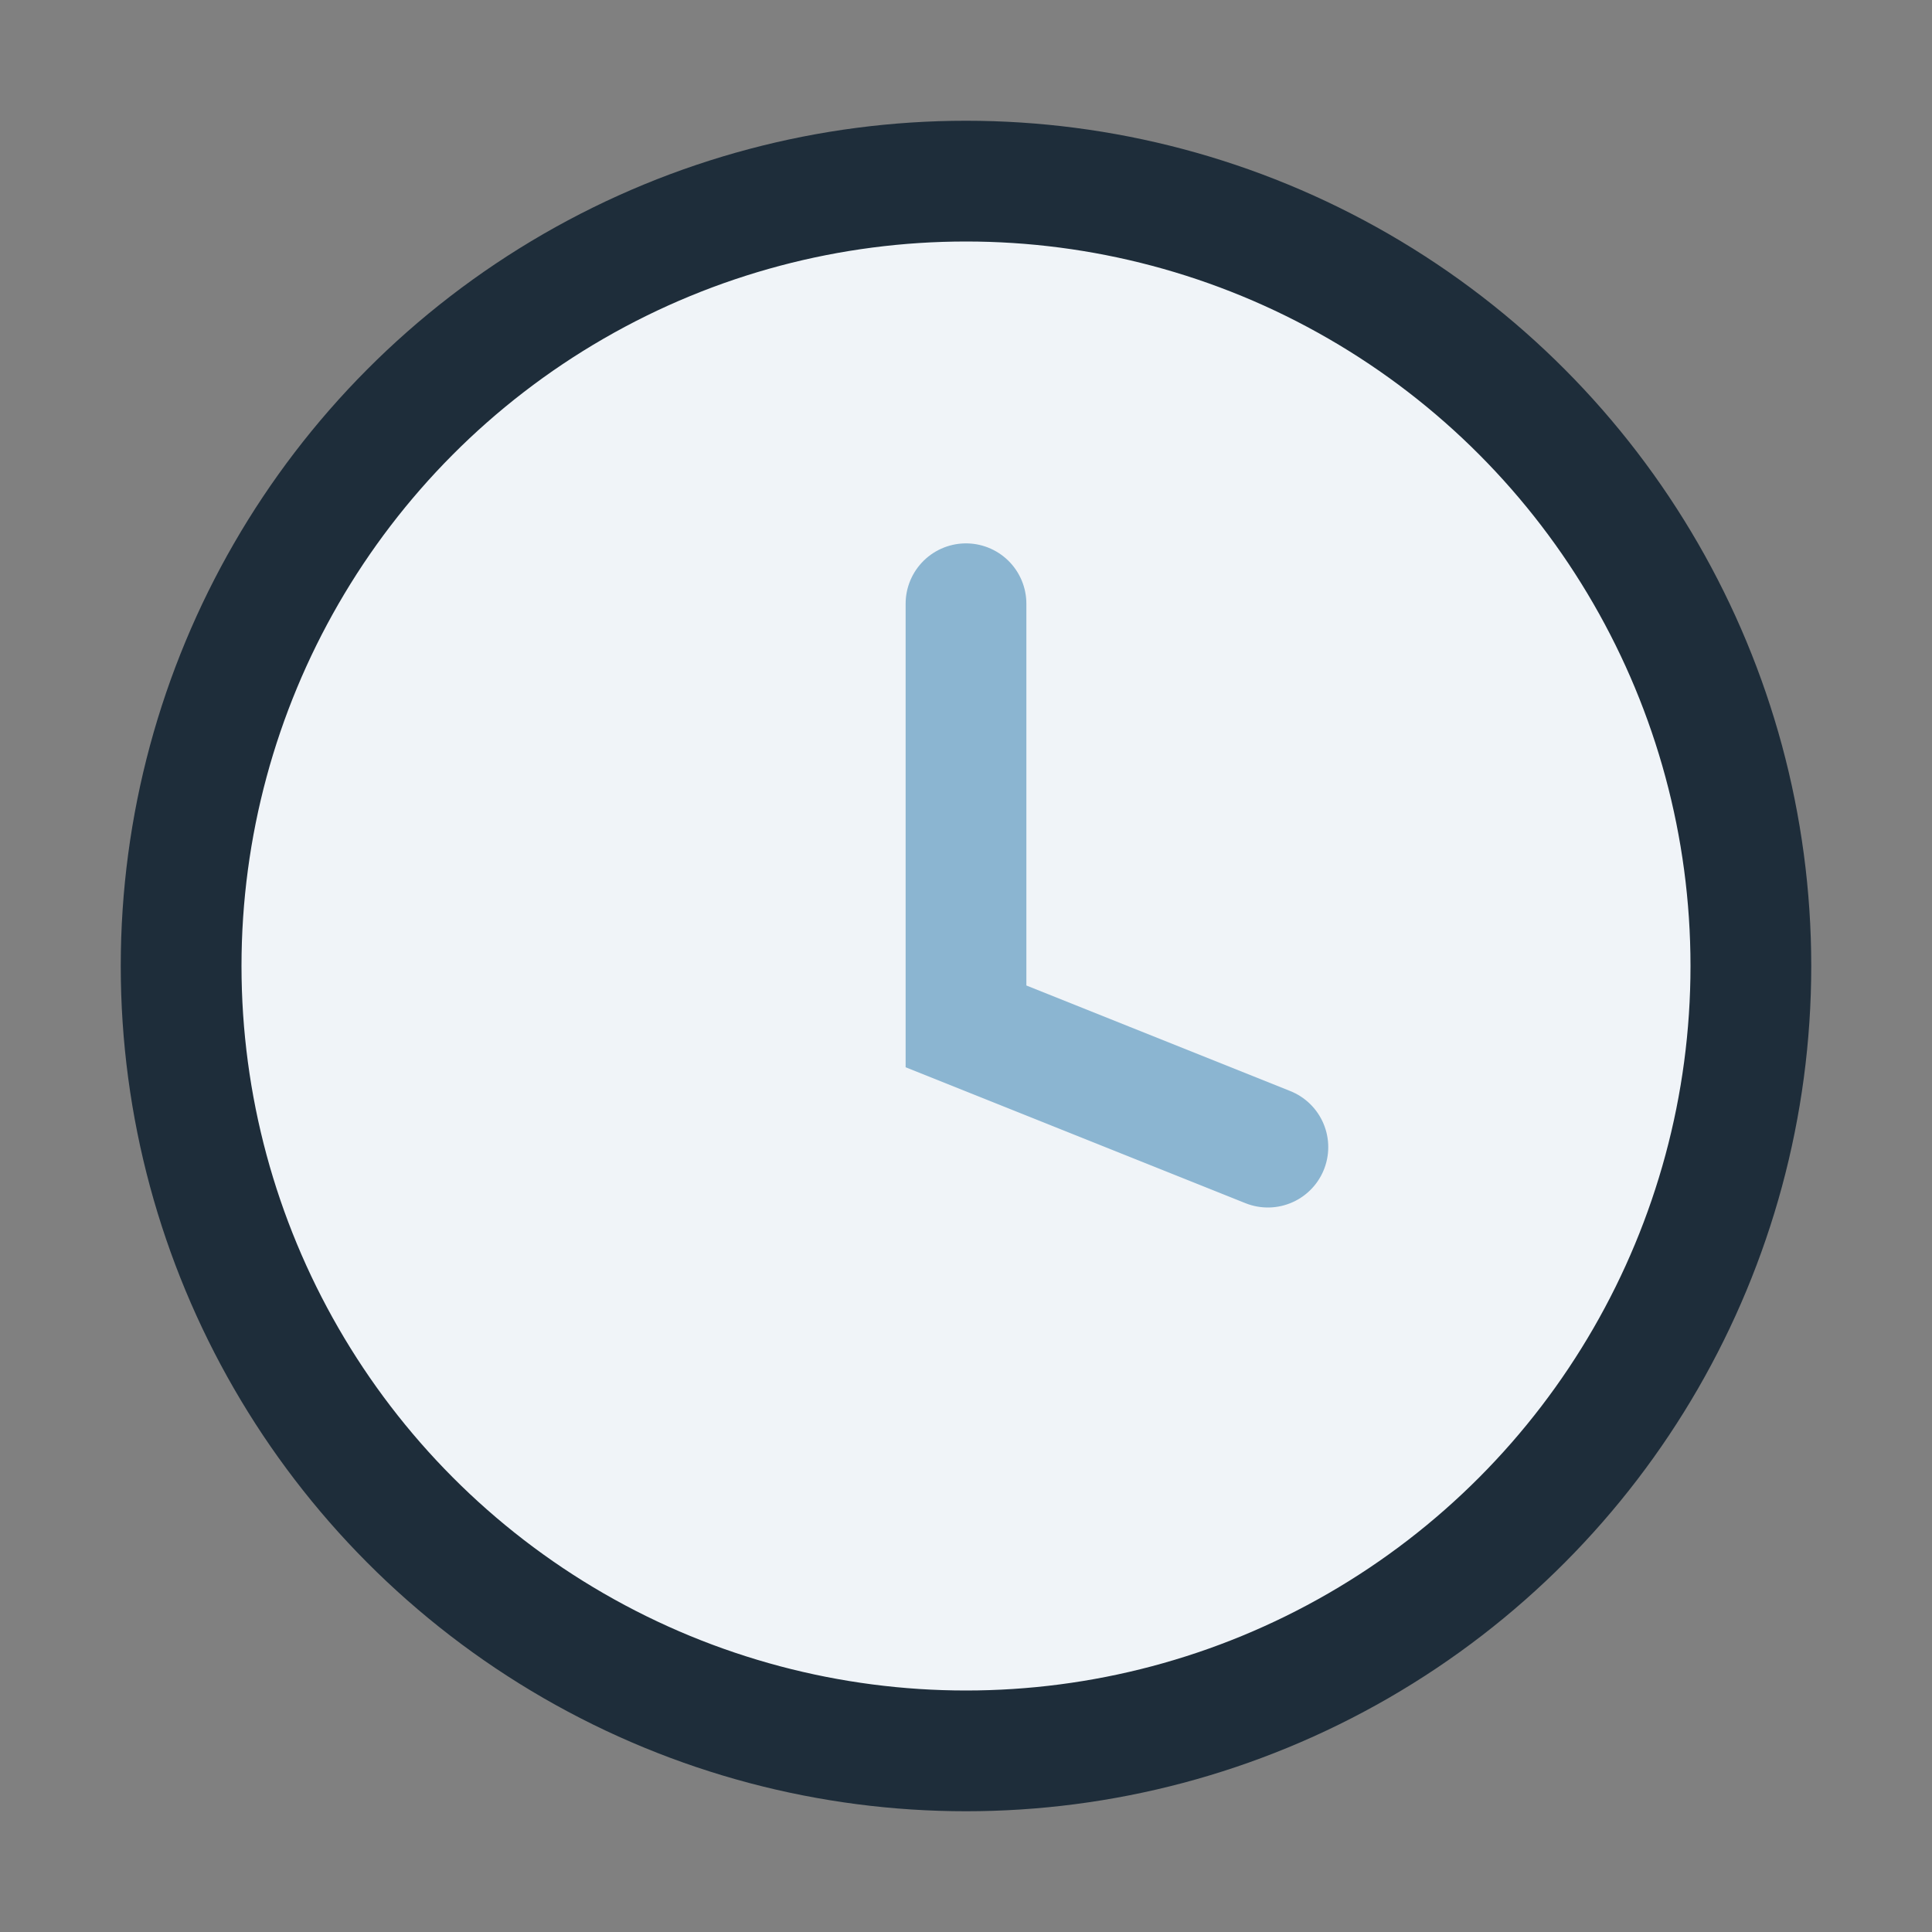
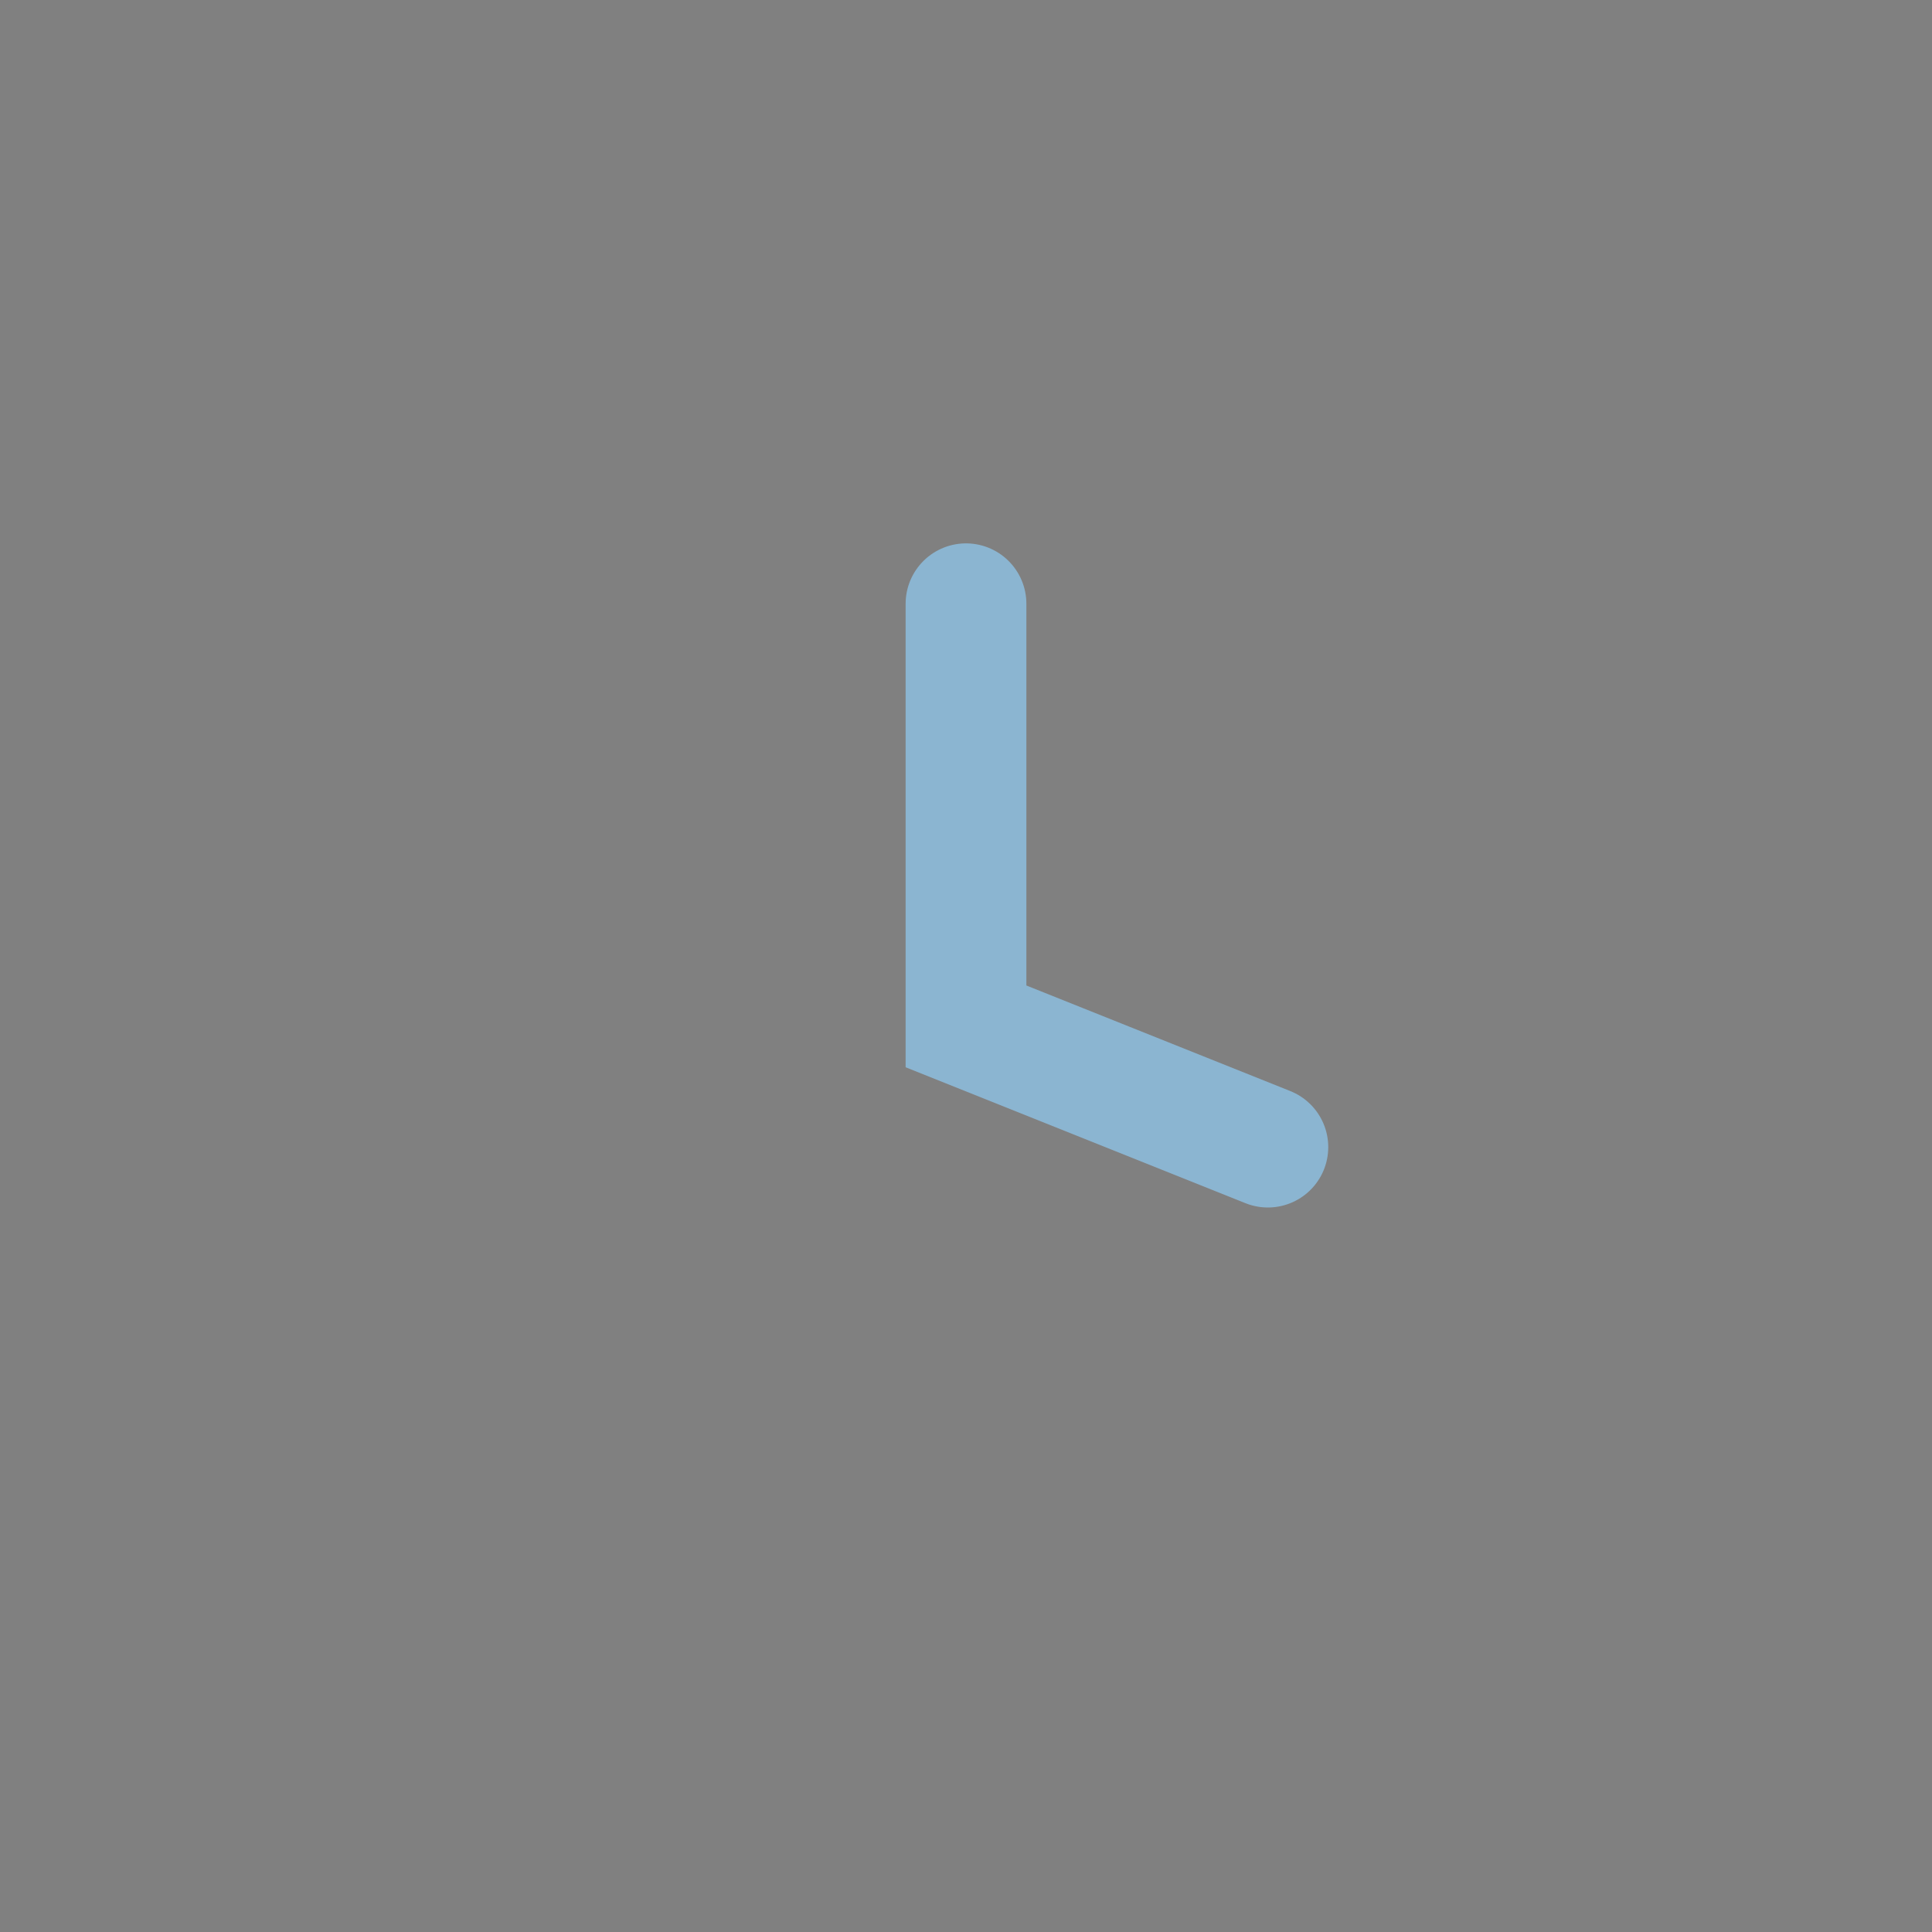
<svg xmlns="http://www.w3.org/2000/svg" width="32" height="32" viewBox="0 0 32 32">
  <rect x="0" y="0" width="32" height="32" fill="#808080" stroke="none" />
-   <circle cx="16" cy="16" r="13" stroke="#1E2D3A" stroke-width="2" fill="#F0F4F8" />
  <path d="M16 10v7l5 2" stroke="#8BB5D1" stroke-width="2" stroke-linecap="round" fill="none" />
</svg>